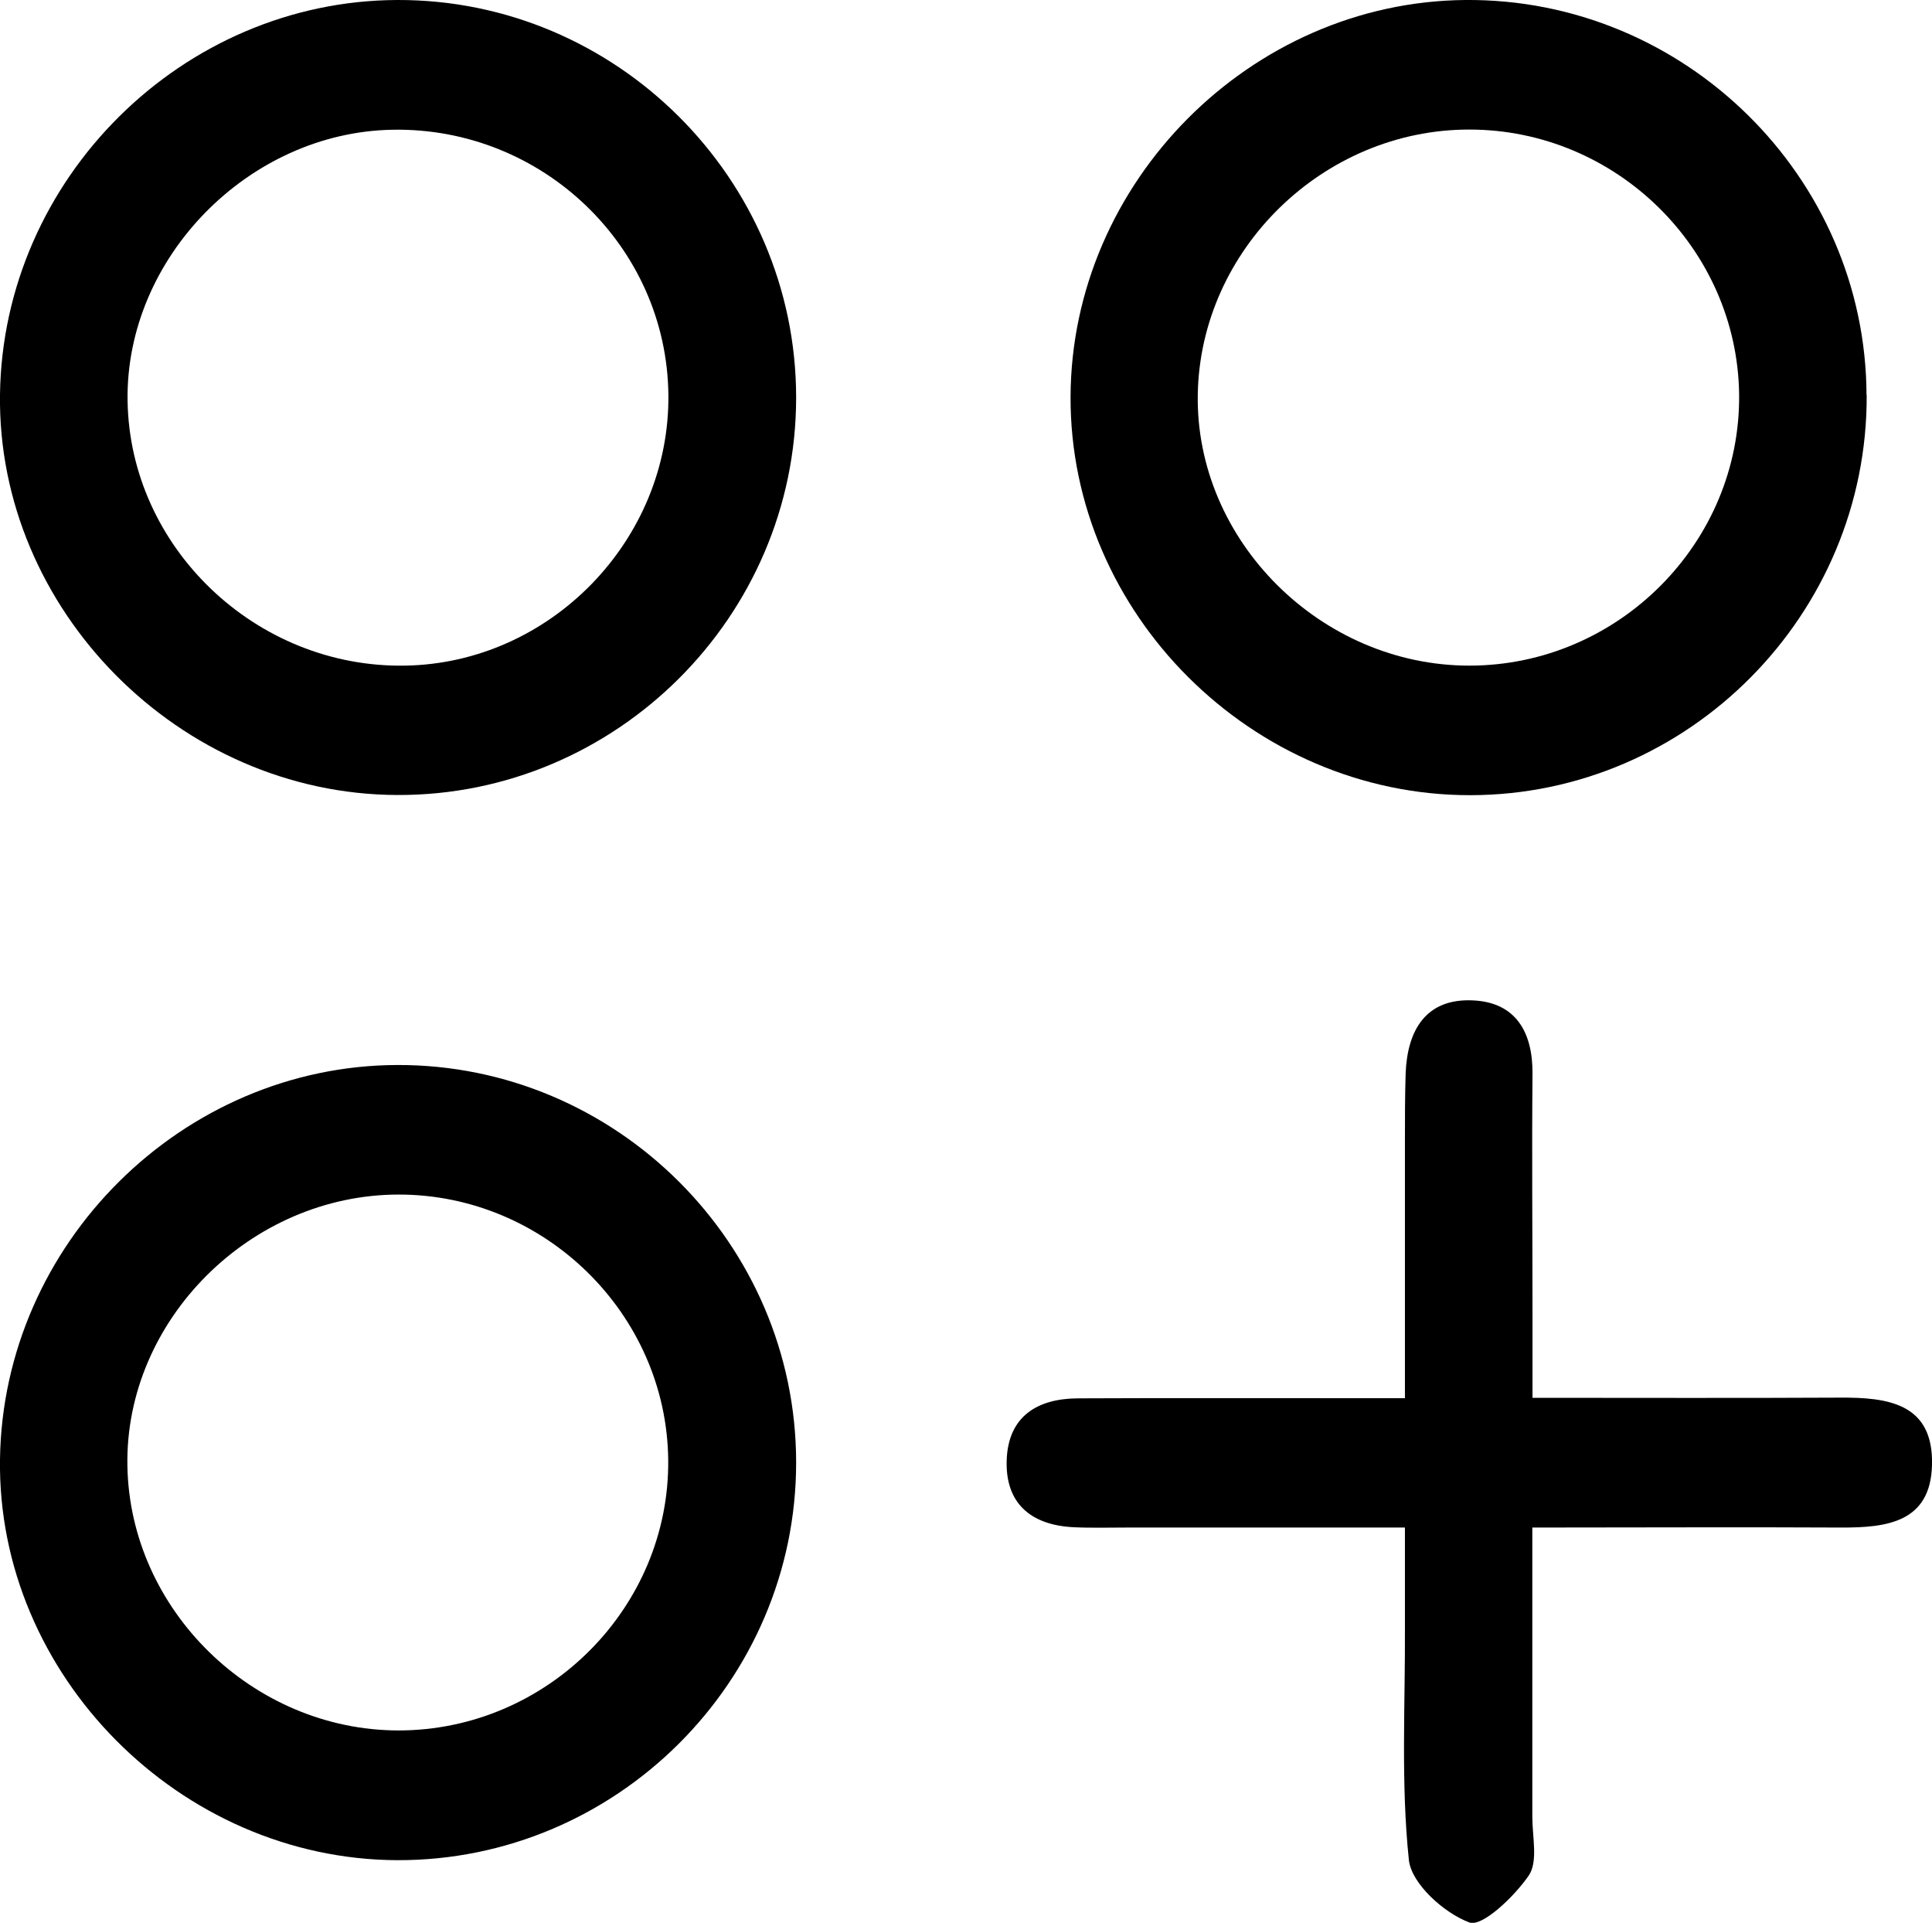
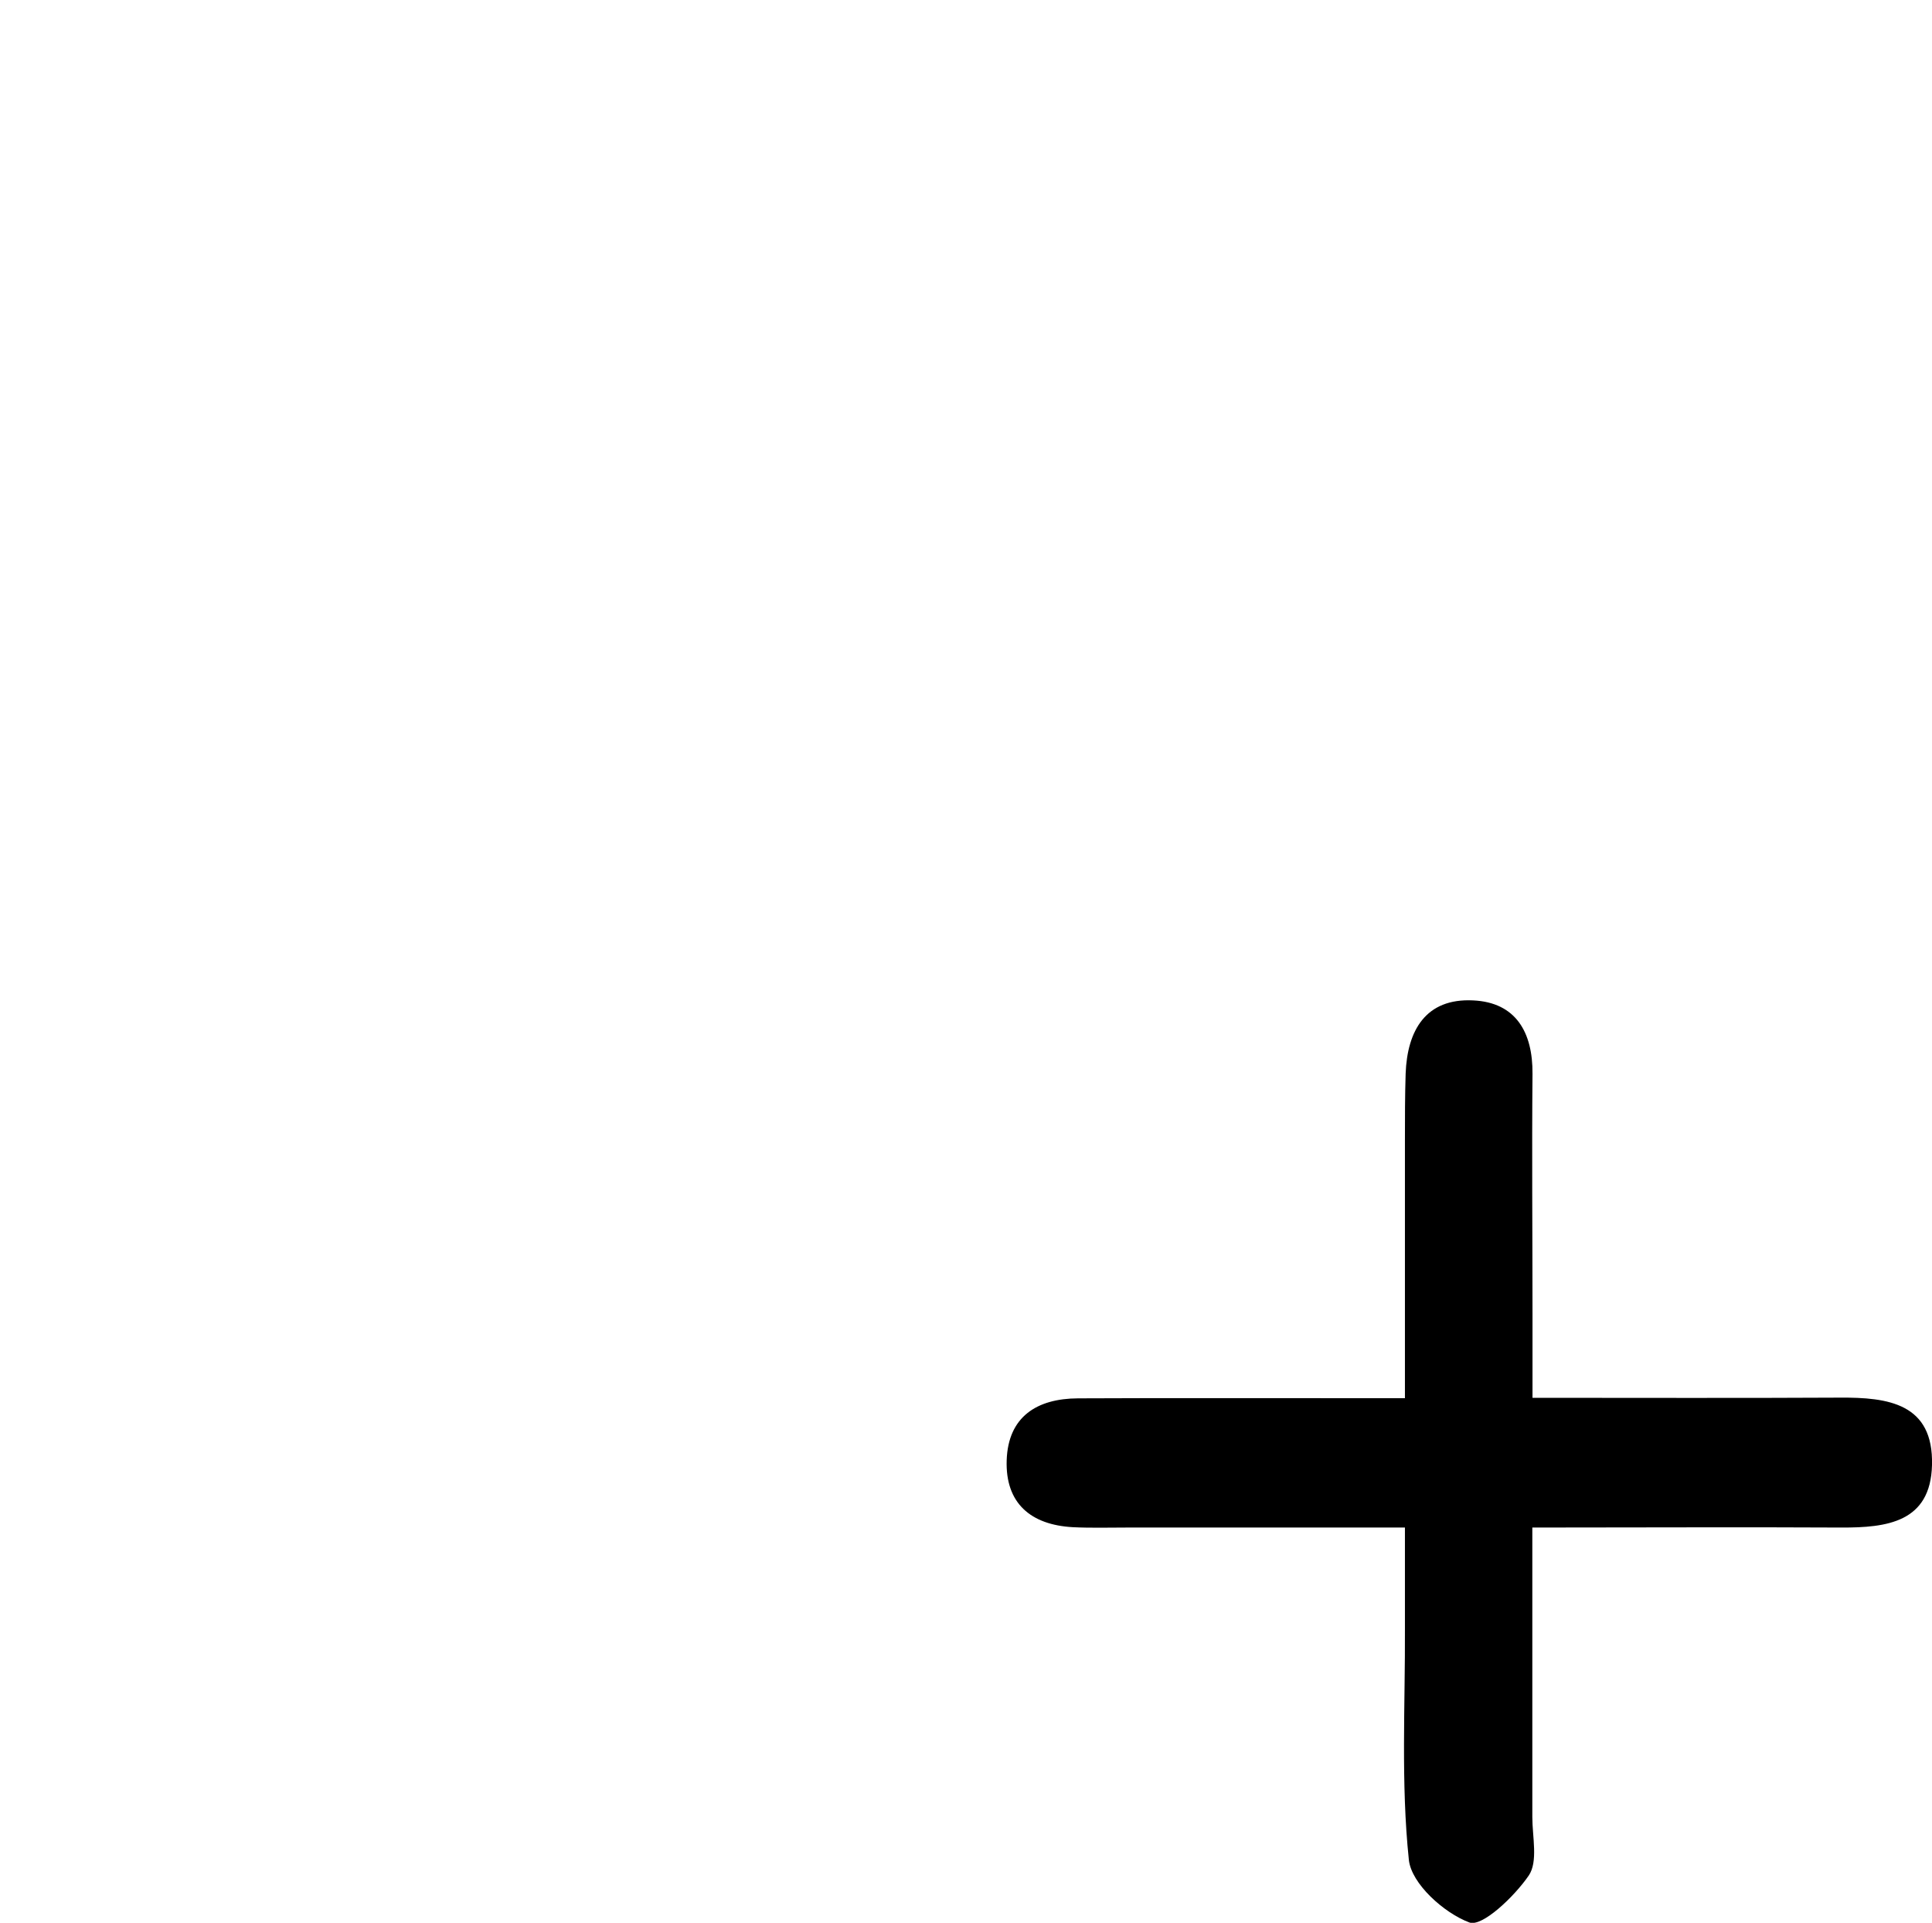
<svg xmlns="http://www.w3.org/2000/svg" id="Ebene_2" viewBox="0 0 108.28 107.75">
  <g id="Ebene_1-2" data-name="Ebene_1">
    <g>
-       <path d="M44.62,22.28c0,12.27-10.1,22.32-22.36,22.27C10.07,44.51-.17,34.17,0,22.09.17,10.01,10.22.04,22.27,0c12.26-.04,22.35,10.02,22.35,22.28ZM37.46,22.12c-.09-8.3-7.06-15-15.46-14.85-8.07.14-14.97,7.19-14.85,15.18.12,8.23,7.2,14.99,15.55,14.85,8.14-.13,14.85-7.03,14.76-15.18Z" />
-       <path d="M44.62,81.96c0,12.27-10.09,22.32-22.36,22.28C10.08,104.19-.17,93.85,0,81.77c.17-12.08,10.22-22.05,22.26-22.09,12.26-.04,22.36,10.01,22.36,22.28ZM22.35,66.94c-8.3,0-15.35,7.04-15.21,15.19.13,8.09,7.04,14.83,15.19,14.84,8.35,0,15.22-6.9,15.12-15.19-.1-8.15-6.91-14.84-15.1-14.84Z" />
-       <path d="M104.62,22.14c.05,12.3-9.98,22.41-22.22,22.42-12.21.01-22.44-10.18-22.4-22.32C60.04,10.21,70.09.11,82.11,0c12.28-.11,22.46,9.9,22.5,22.14ZM82.34,7.26c-8.18,0-15.07,6.73-15.21,14.84-.14,8.18,6.89,15.2,15.22,15.2,8.36,0,15.22-6.91,15.12-15.21-.11-8.16-6.91-14.83-15.12-14.83Z" />
      <path d="M85.87,78.33c6.05,0,11.64.02,17.23-.01,2.72-.02,5.27.32,5.18,3.78-.08,3.21-2.53,3.51-5.09,3.5-5.59-.03-11.19,0-17.31,0,0,5.63,0,10.92,0,16.22,0,1.12.33,2.5-.2,3.28-.8,1.17-2.61,2.9-3.33,2.63-1.42-.53-3.25-2.17-3.39-3.51-.45-4.3-.2-8.68-.22-13.02,0-1.71,0-3.42,0-5.6-5.44,0-10.53,0-15.61,0-1,0-2,.03-3-.02-2.36-.13-3.79-1.34-3.71-3.75.08-2.44,1.69-3.46,4-3.47,4.62-.02,9.24-.01,13.86-.01,1.34,0,2.68,0,4.46,0,0-5.09,0-9.77,0-14.46,0-1.24,0-2.48.04-3.73.09-2.42,1.13-4.23,3.78-4.1,2.4.11,3.35,1.79,3.33,4.12-.04,4.47,0,8.94,0,13.41,0,1.36,0,2.71,0,4.75Z" />
    </g>
  </g>
</svg>